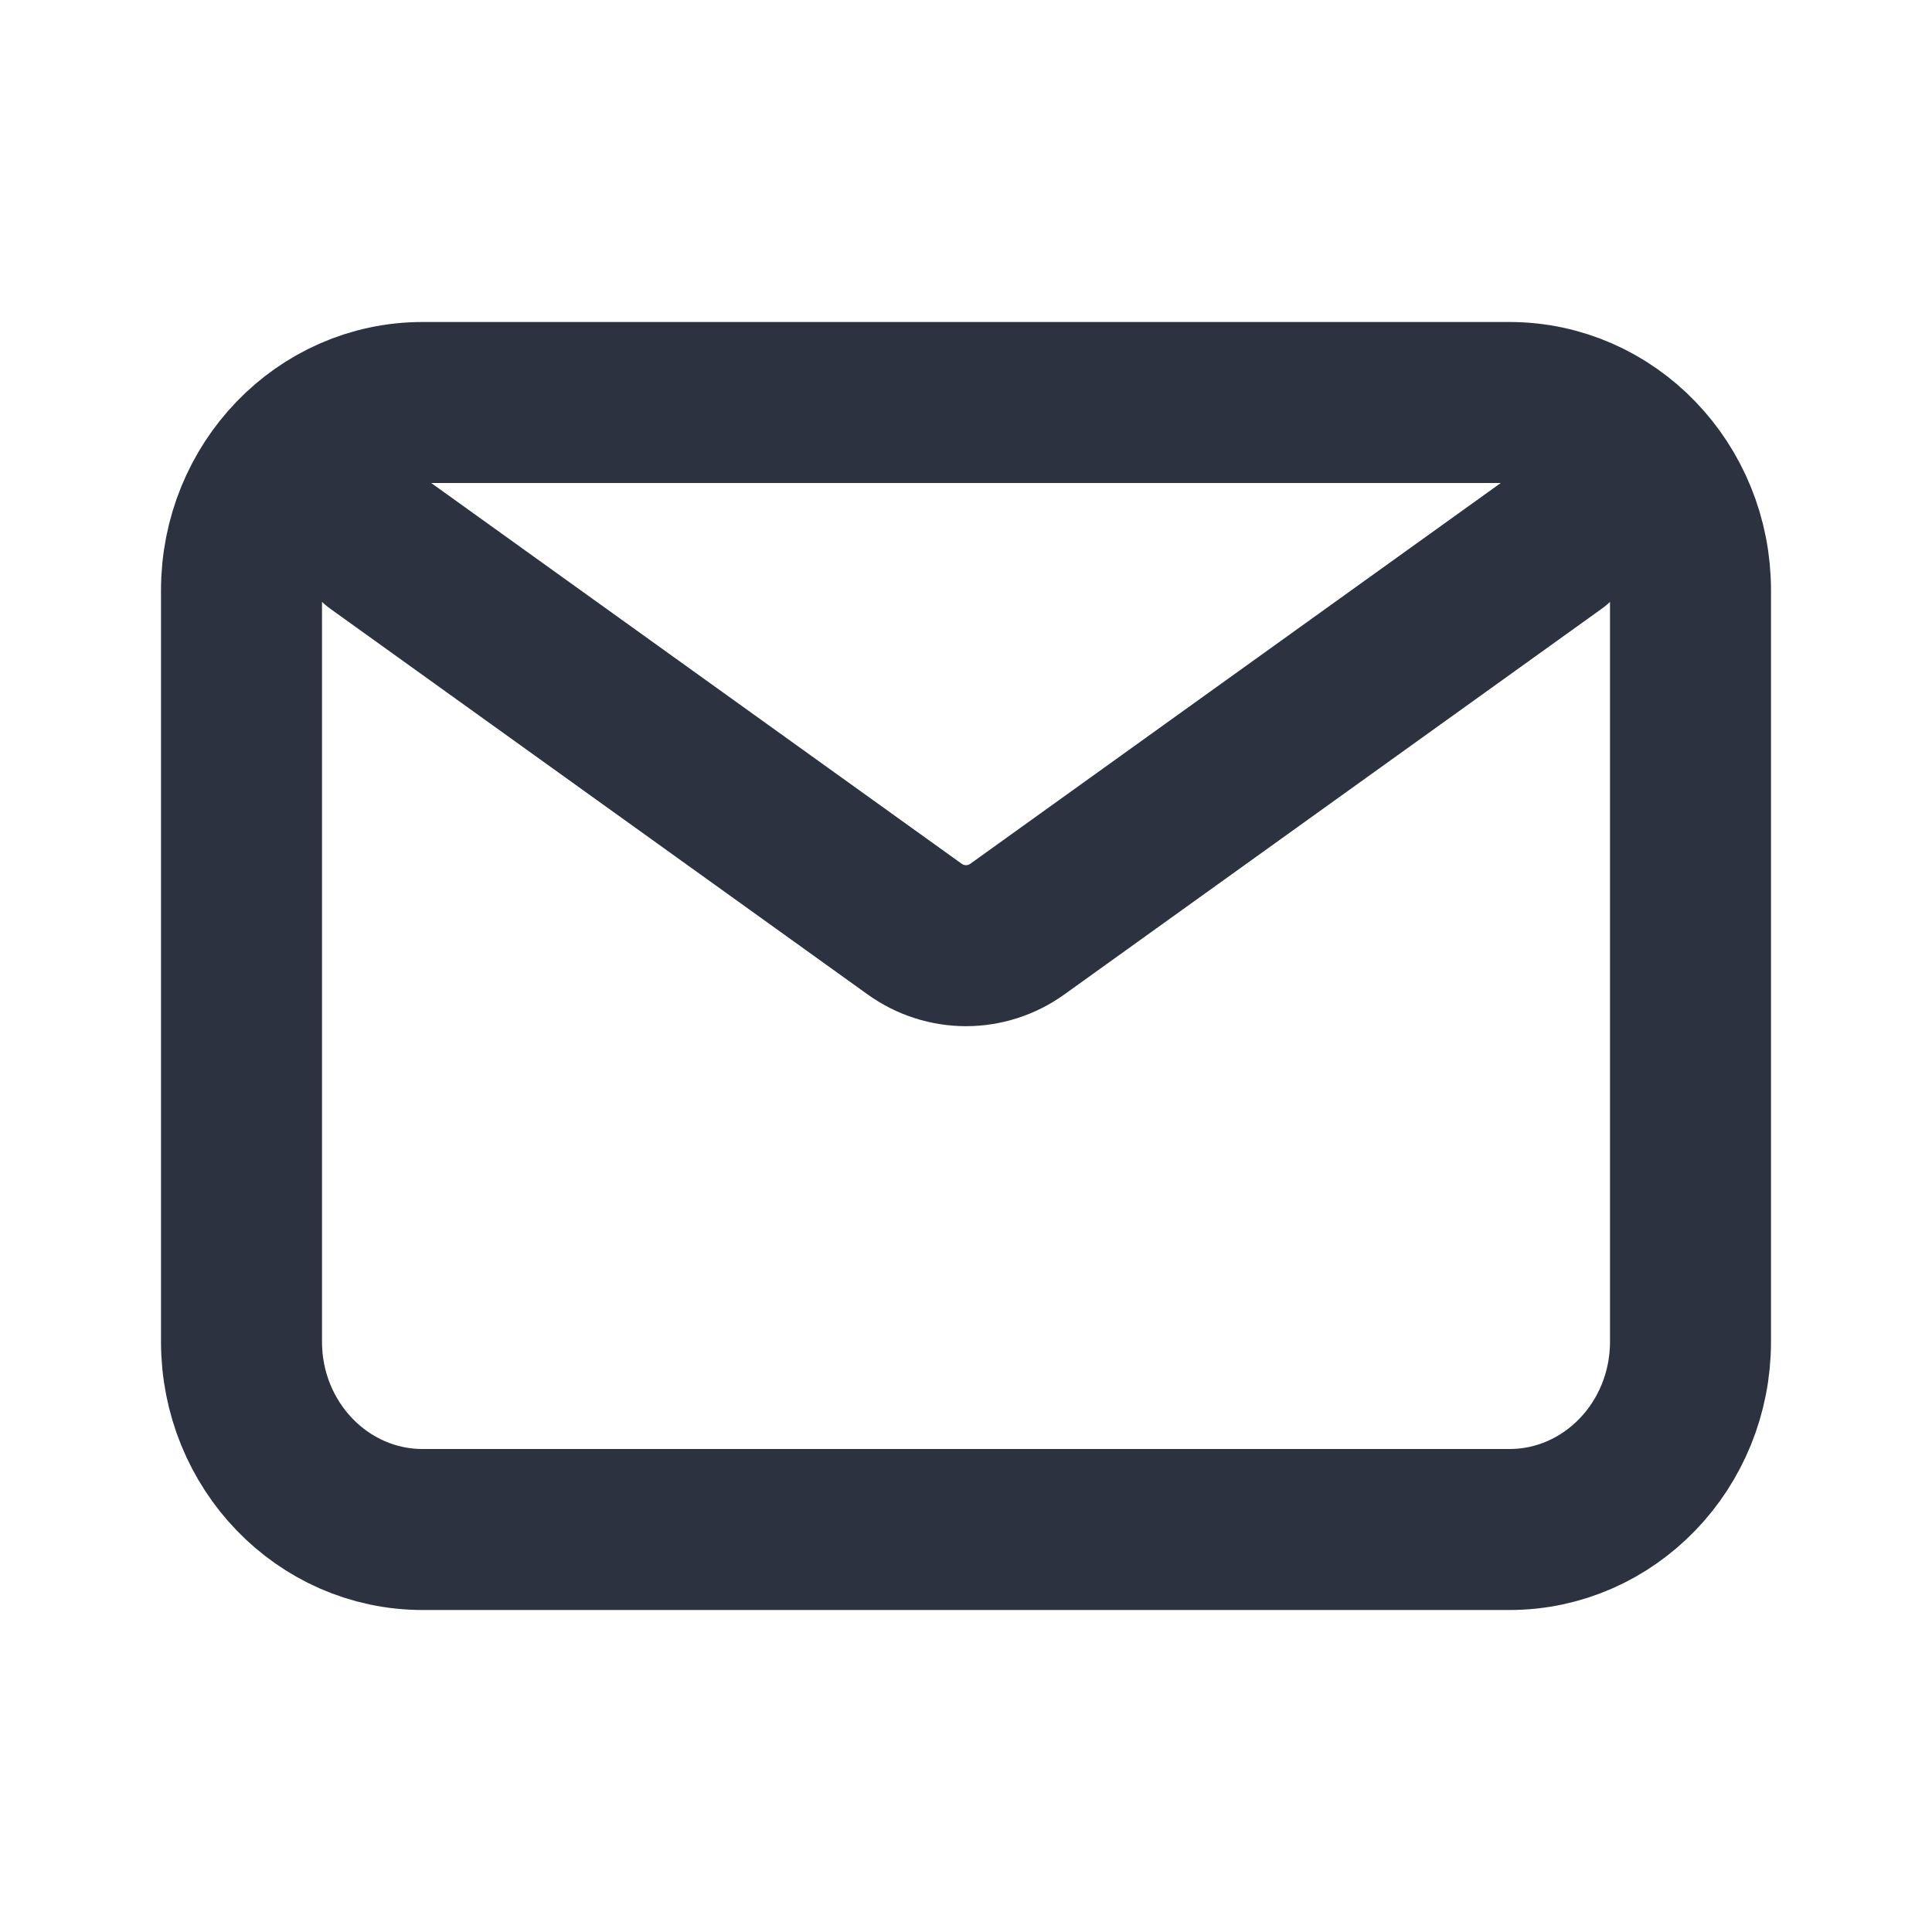
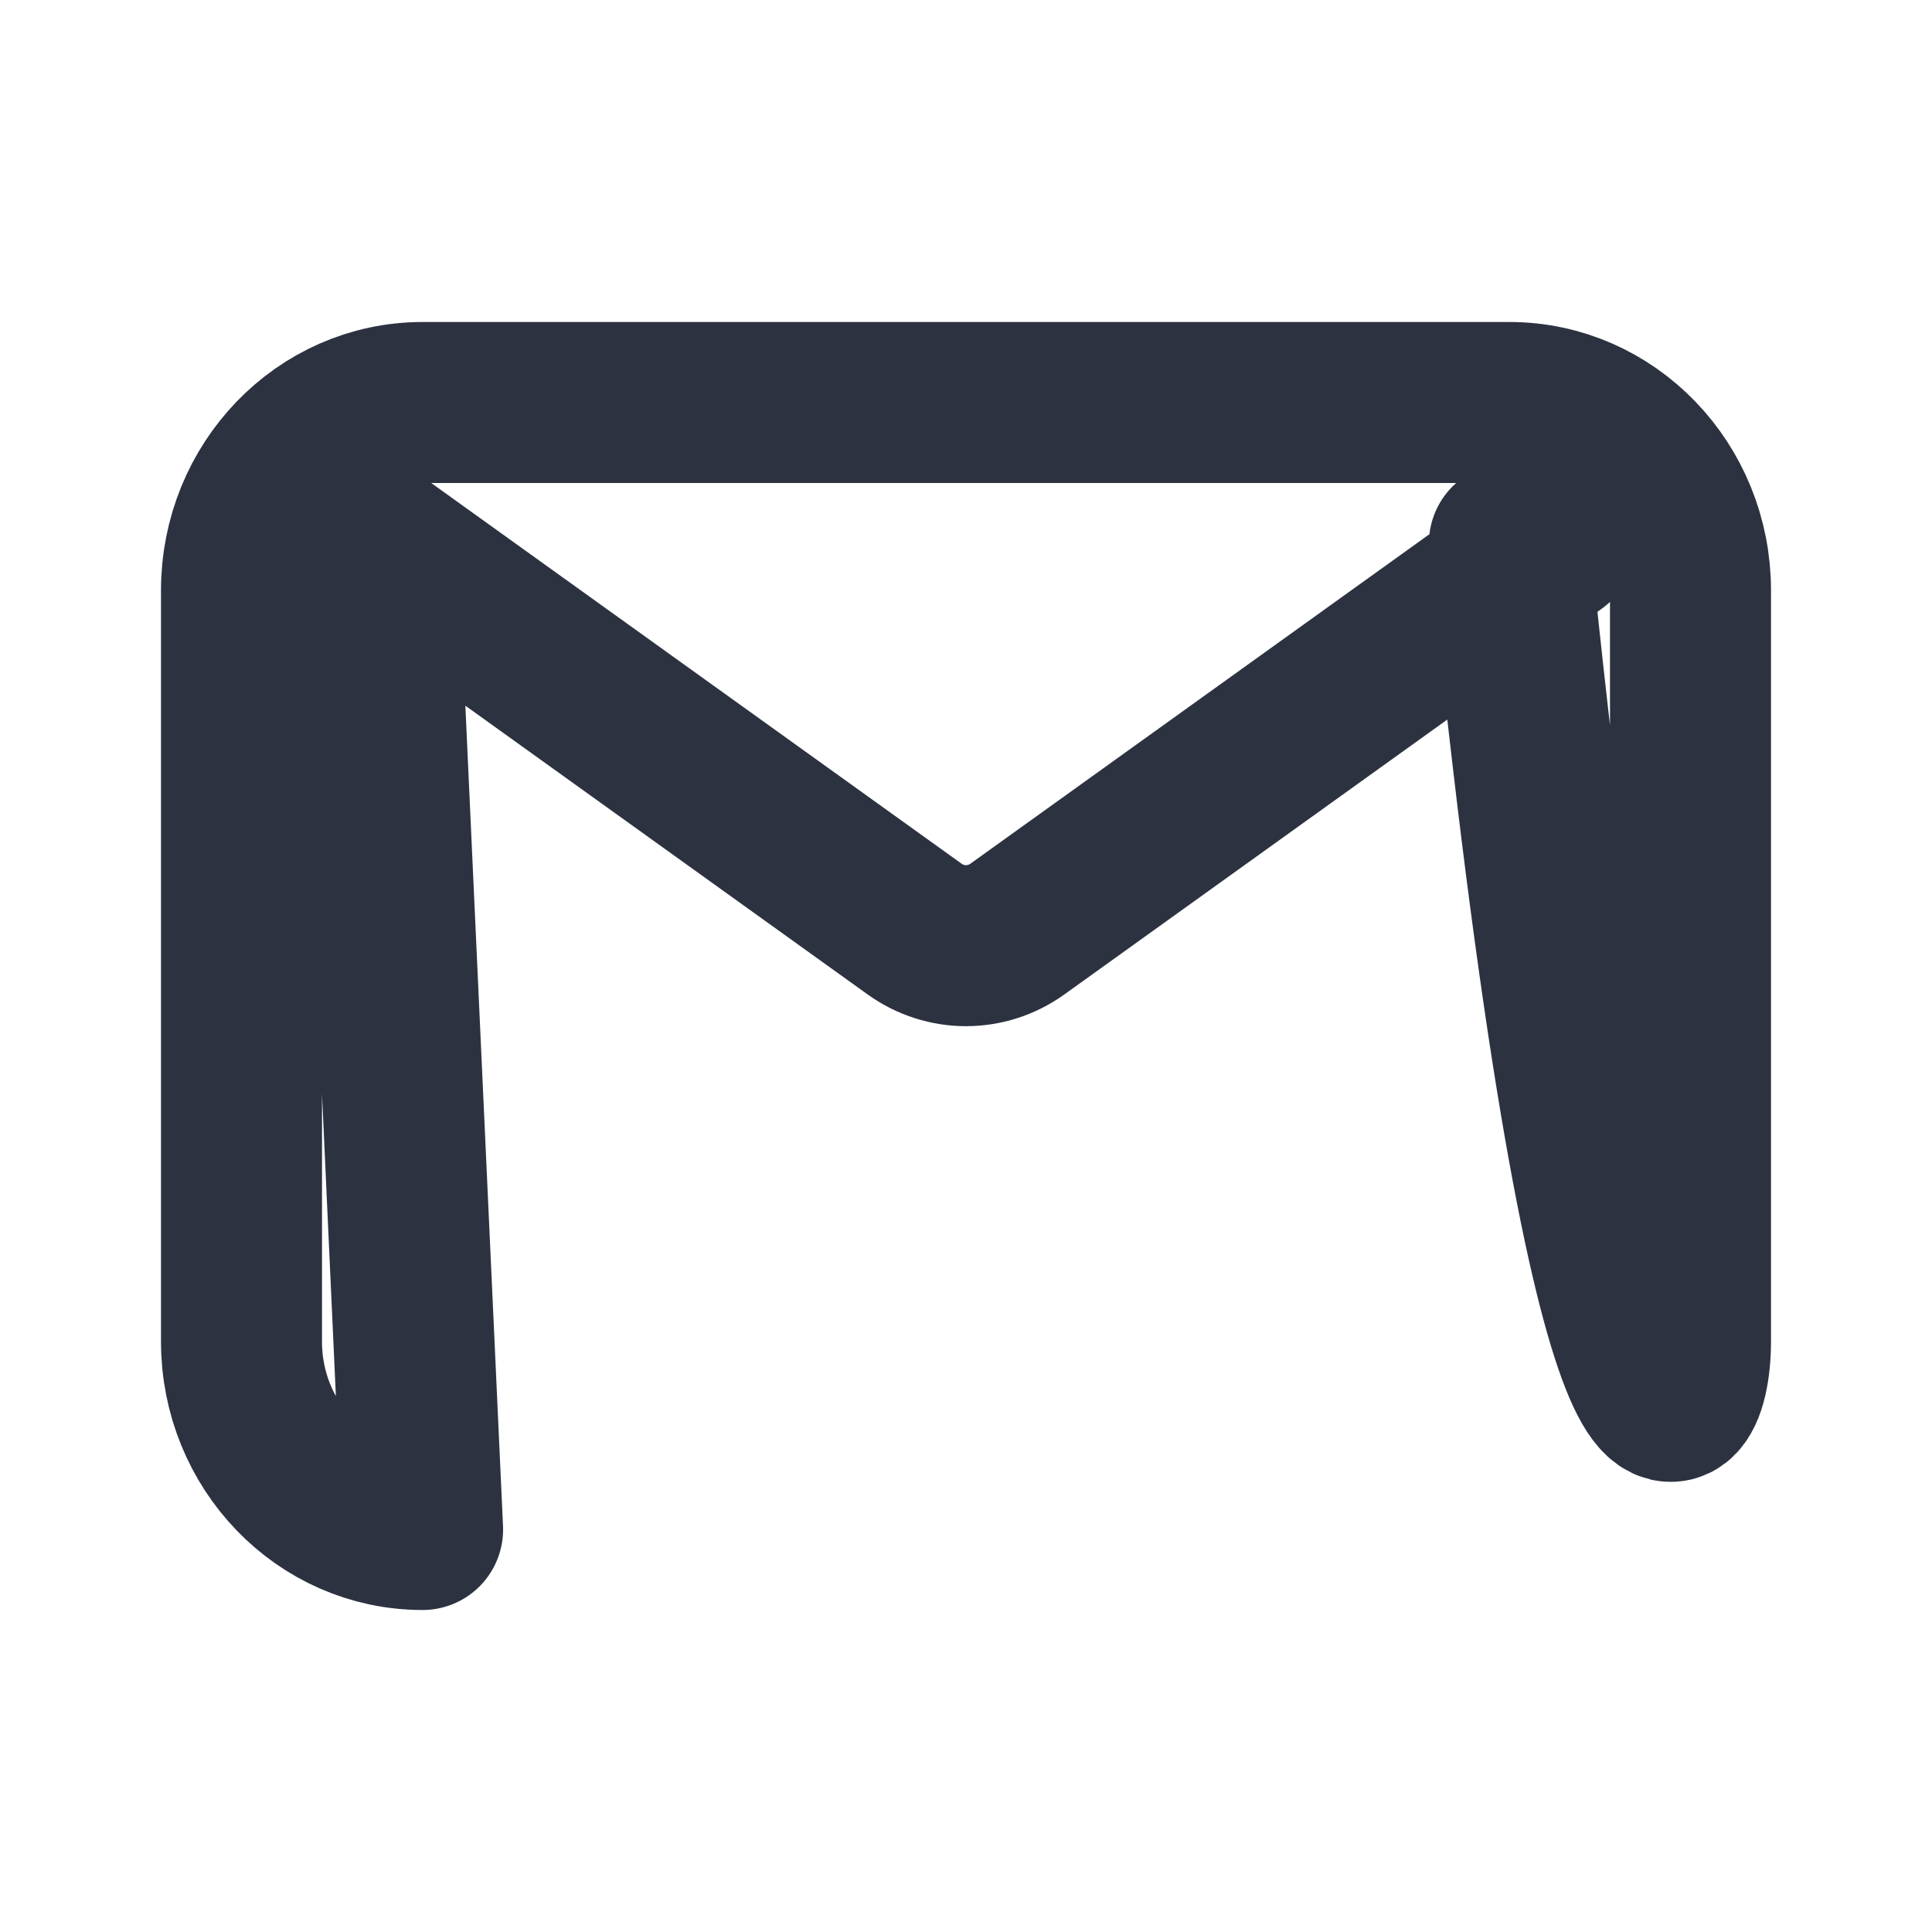
<svg xmlns="http://www.w3.org/2000/svg" width="30" height="30" viewBox="0 0 30 30" fill="none">
-   <path d="M5.859 8.438L14.2 14.425C14.681 14.771 15.319 14.771 15.8 14.425L24.141 8.438M6.562 23.75H23.438C24.991 23.75 26.25 22.444 26.25 20.833V9.167C26.25 7.556 24.991 6.25 23.438 6.25H6.562C5.009 6.25 3.75 7.556 3.75 9.167V20.833C3.75 22.444 5.009 23.75 6.562 23.75Z" stroke="#2C3240" stroke-width="2.5" stroke-linecap="round" stroke-linejoin="round" />
+   <path d="M5.859 8.438L14.2 14.425C14.681 14.771 15.319 14.771 15.8 14.425L24.141 8.438H23.438C24.991 23.75 26.25 22.444 26.25 20.833V9.167C26.25 7.556 24.991 6.25 23.438 6.25H6.562C5.009 6.25 3.75 7.556 3.75 9.167V20.833C3.75 22.444 5.009 23.75 6.562 23.75Z" stroke="#2C3240" stroke-width="2.5" stroke-linecap="round" stroke-linejoin="round" />
</svg>